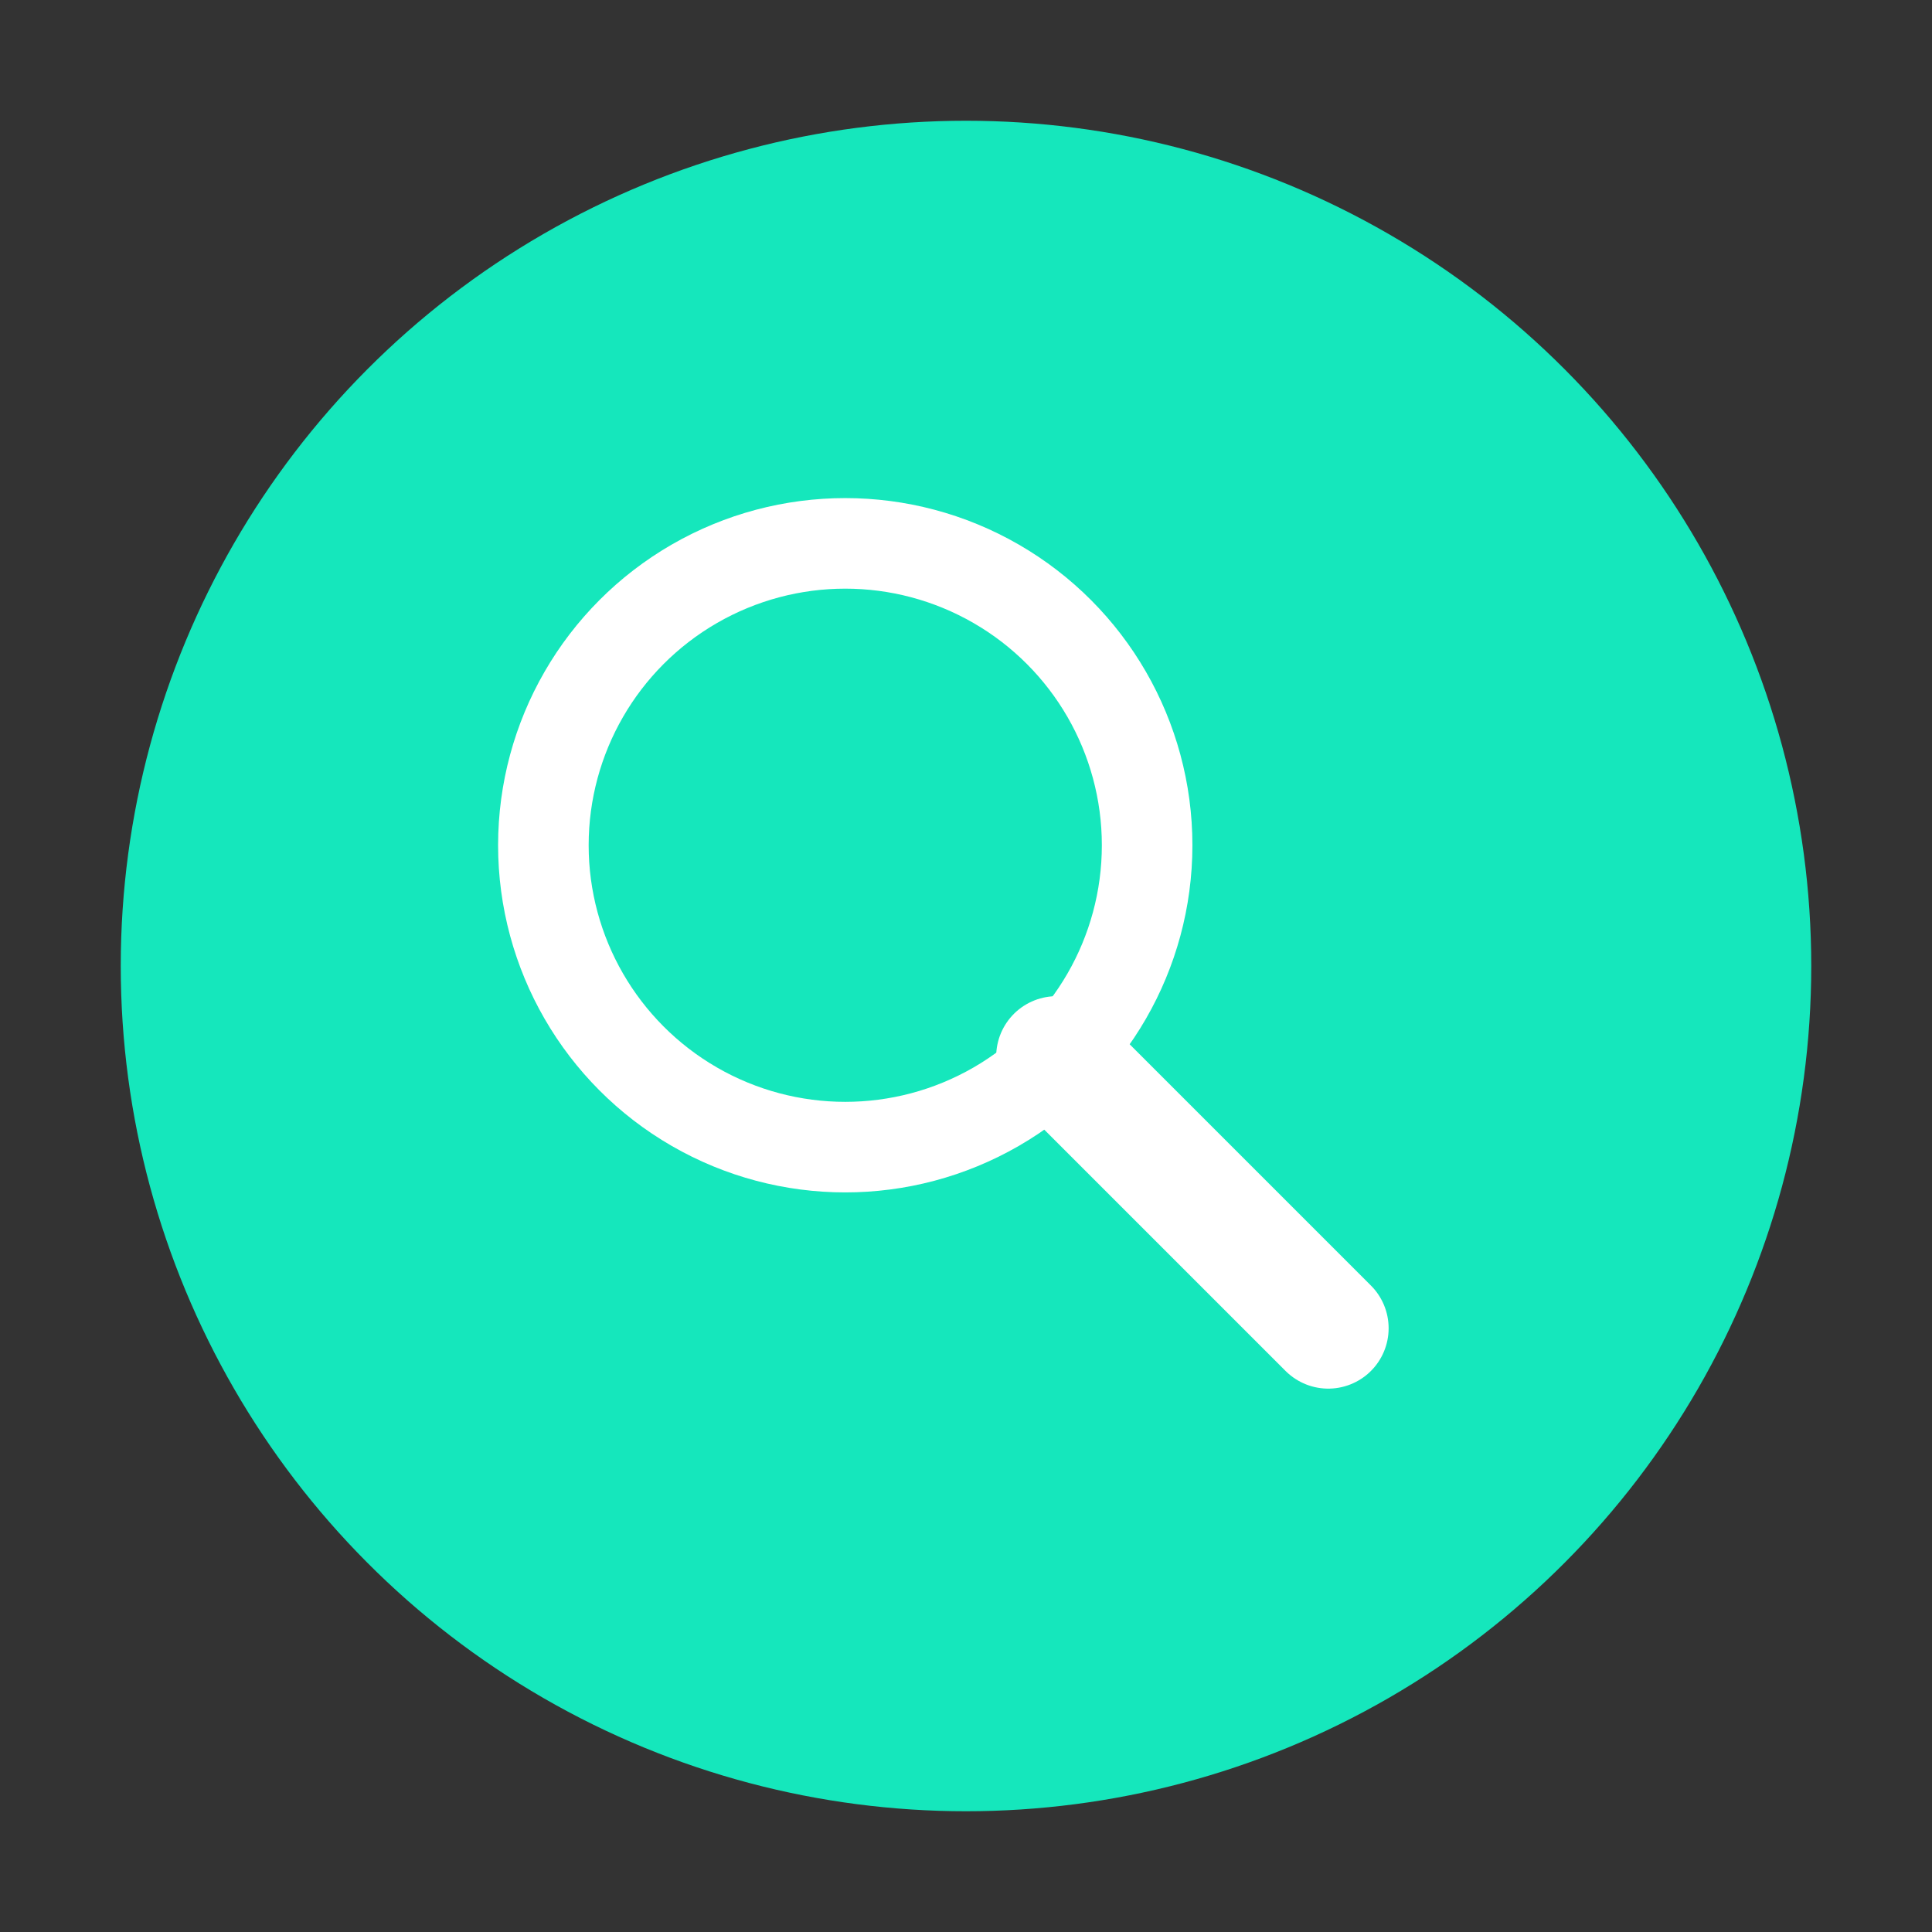
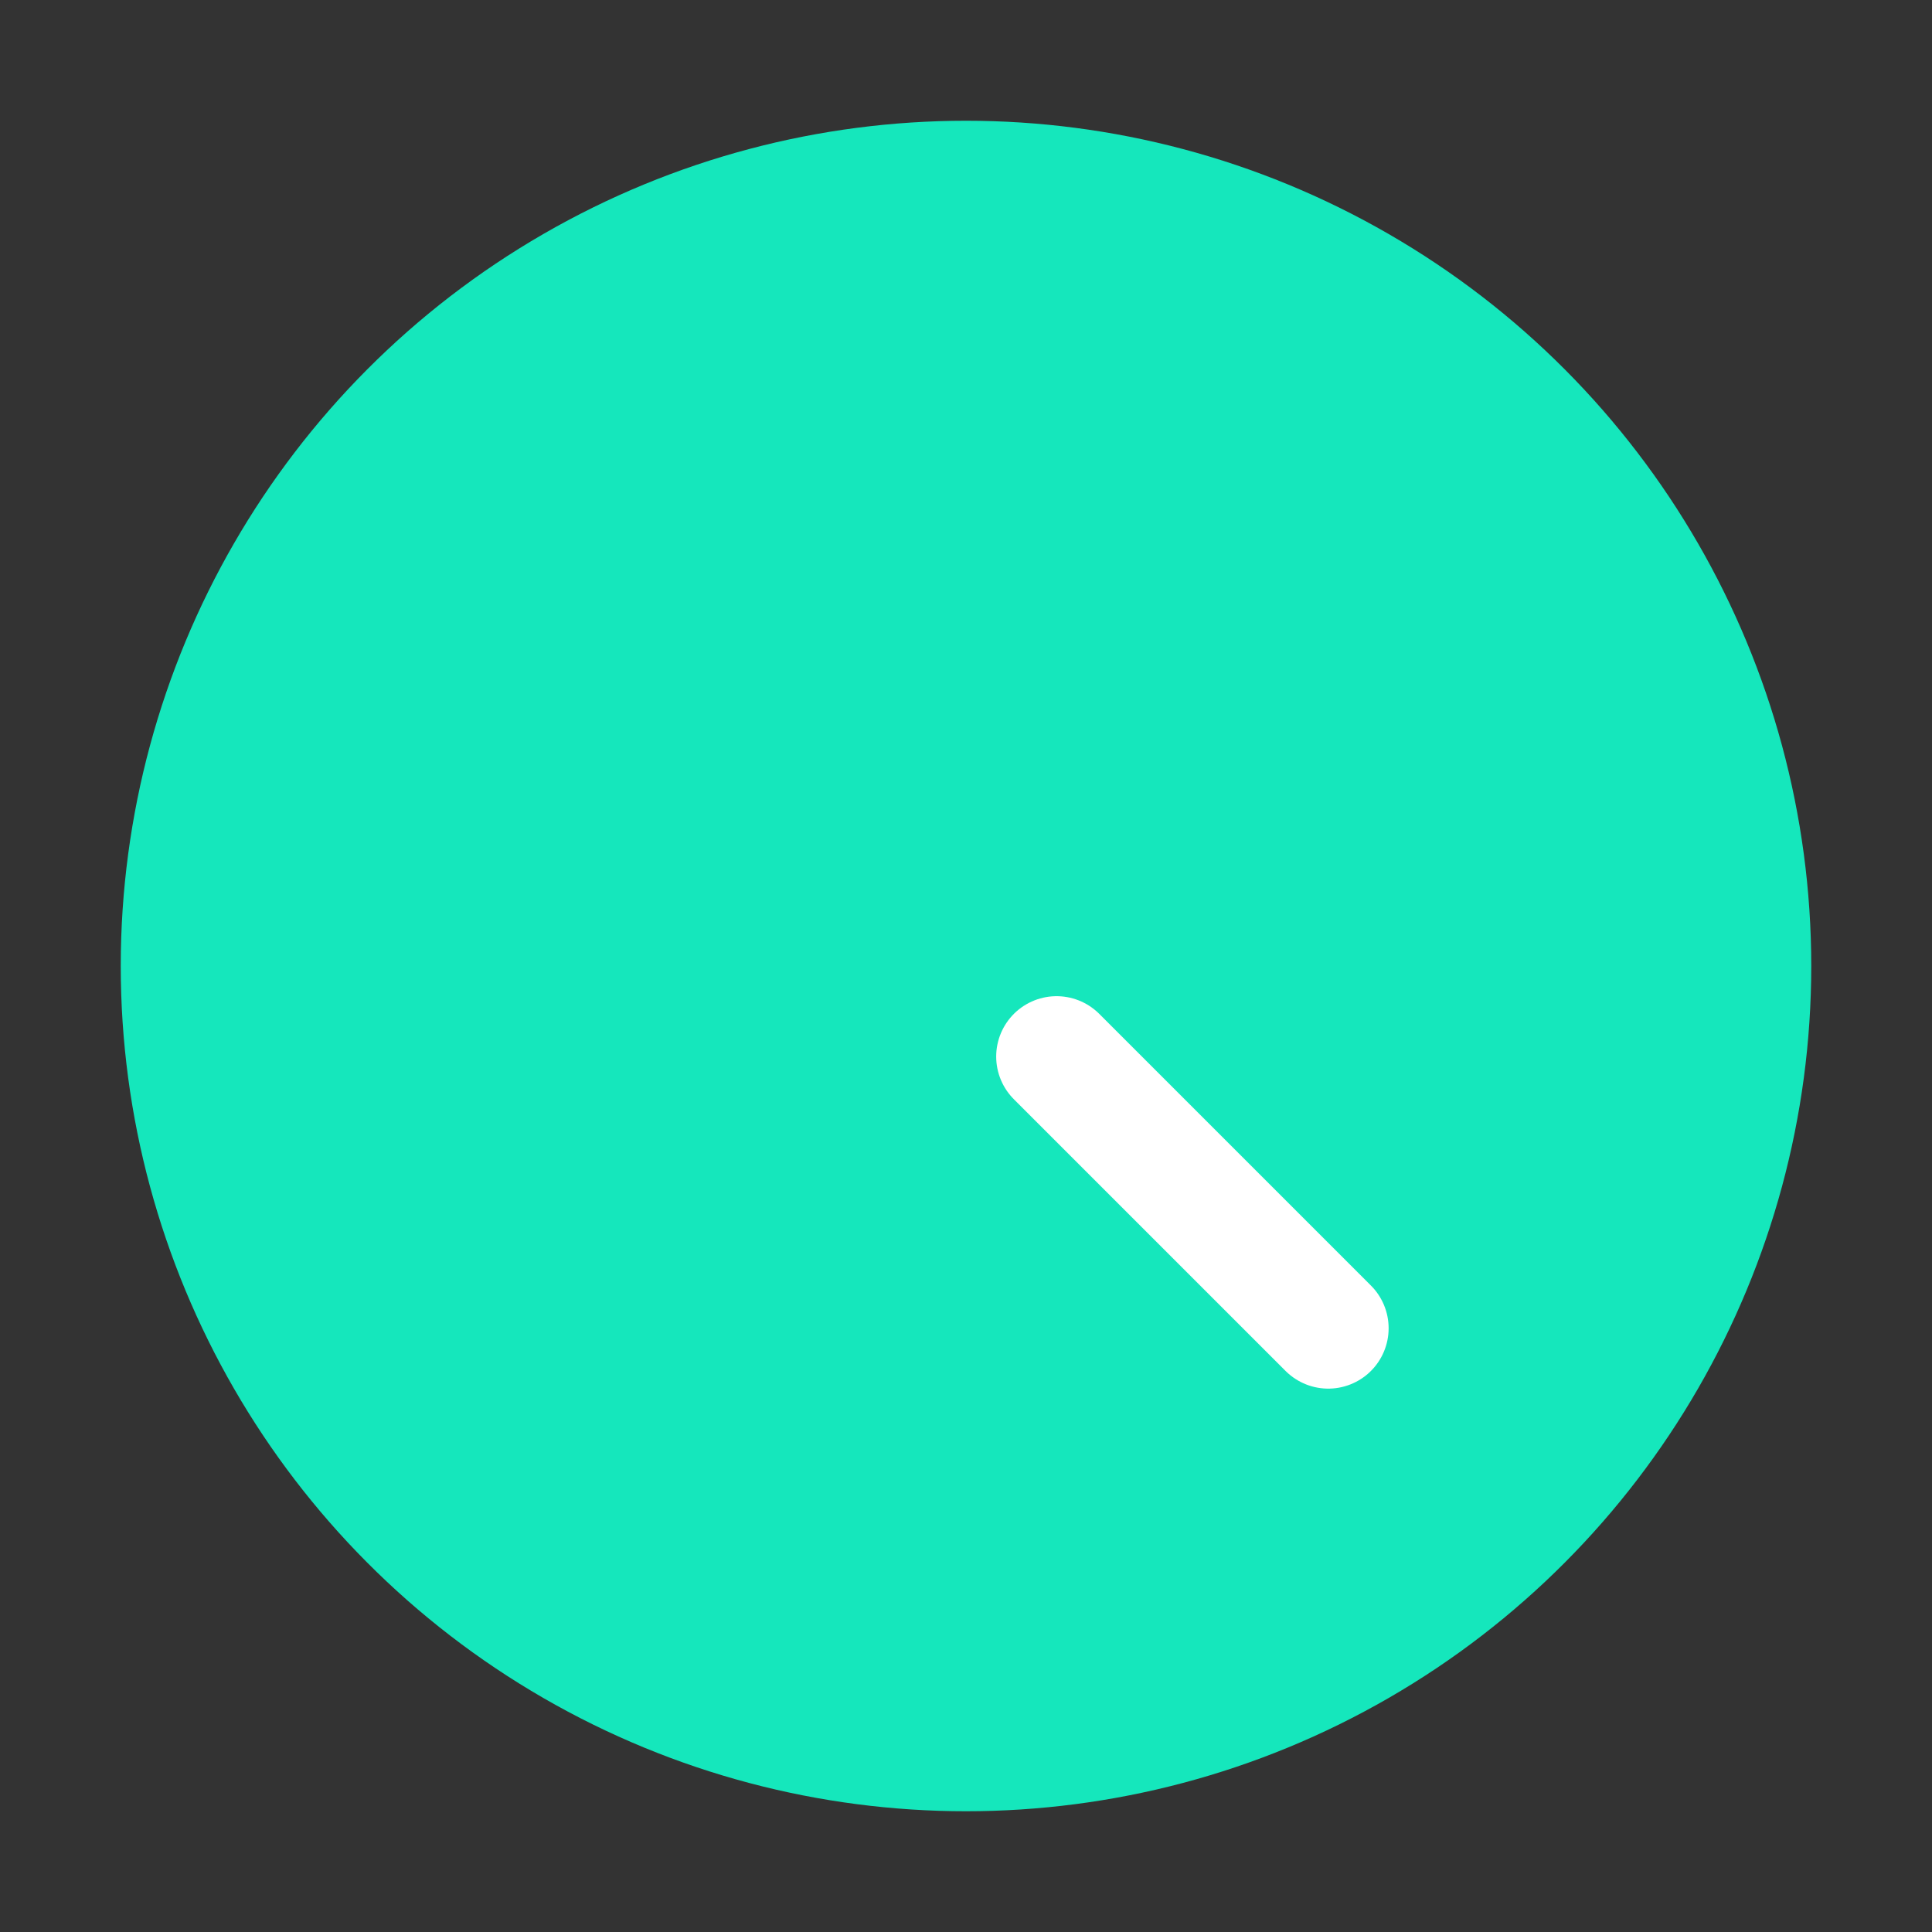
<svg xmlns="http://www.w3.org/2000/svg" viewBox="0 0 128 128">
  <rect x="0" y="0" width="128" height="128" fill="#333333" stroke="none" />
  <circle cx="64" cy="64" r="56" fill="#15e7bc" />
-   <circle cx="56" cy="56" r="20" fill="none" stroke="#ffffff" stroke-width="6" />
  <line x1="70" y1="70" x2="88" y2="88" stroke="#ffffff" stroke-width="8" stroke-linecap="round" />
</svg>